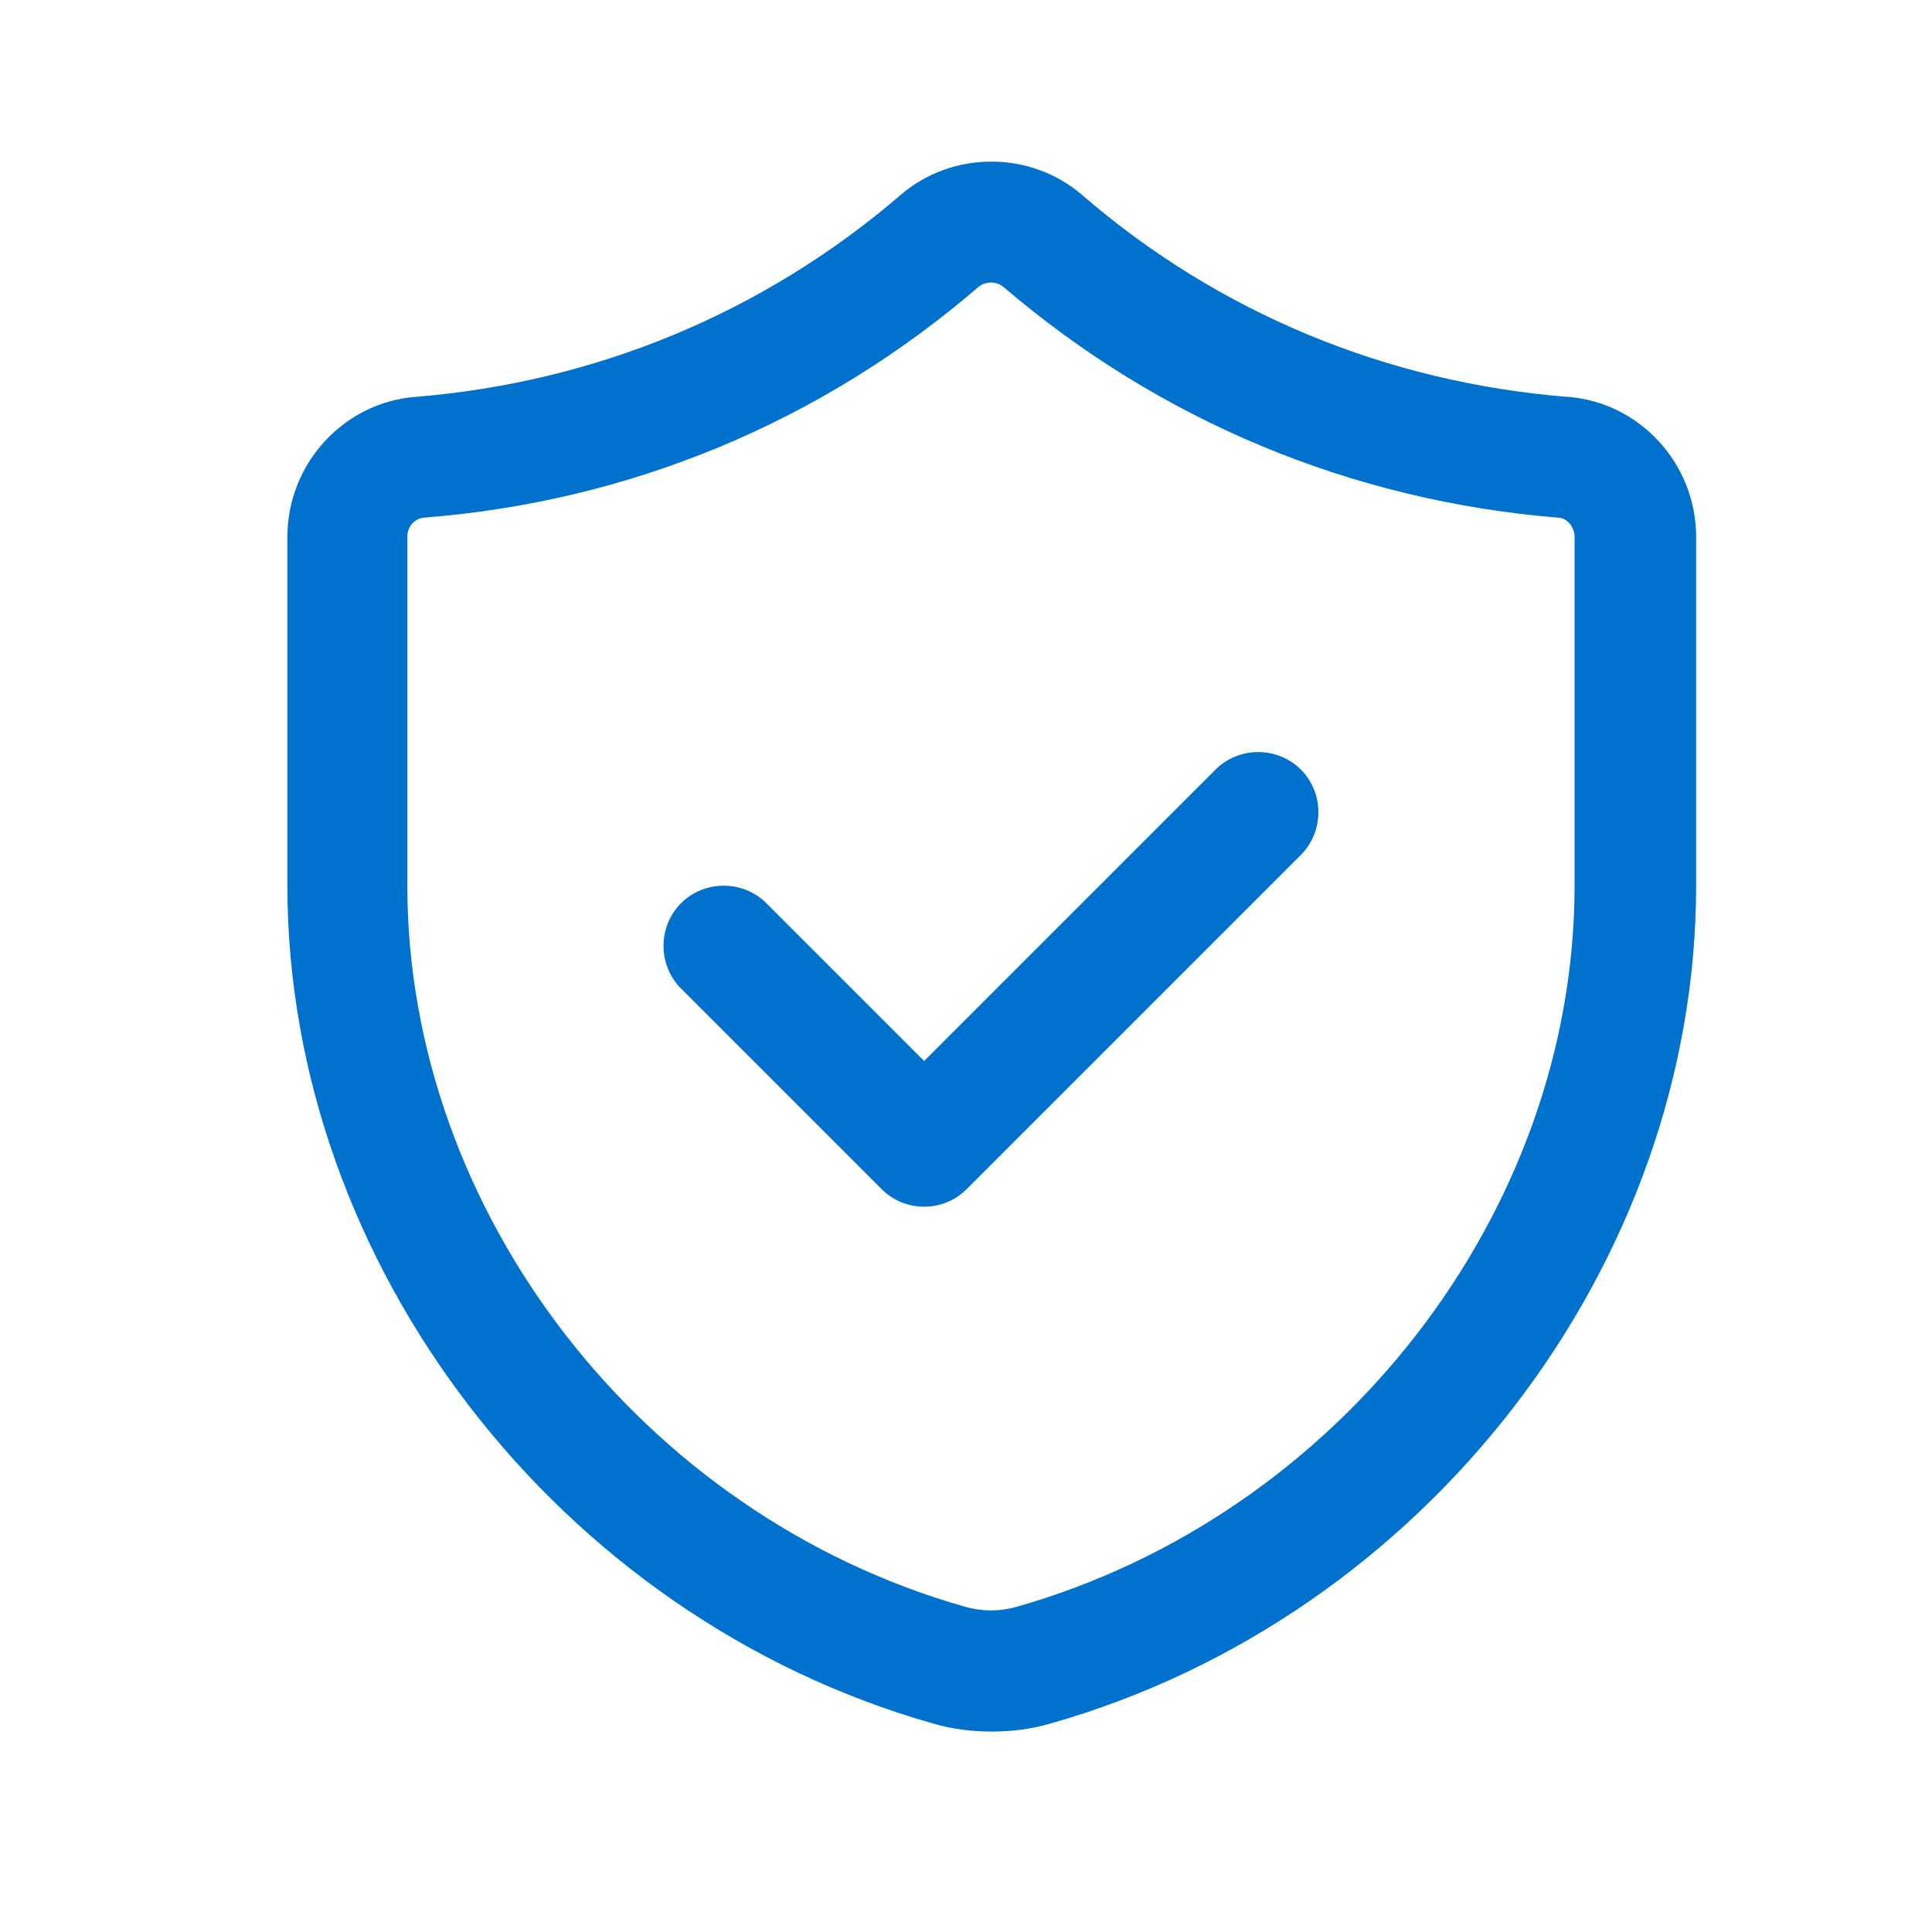
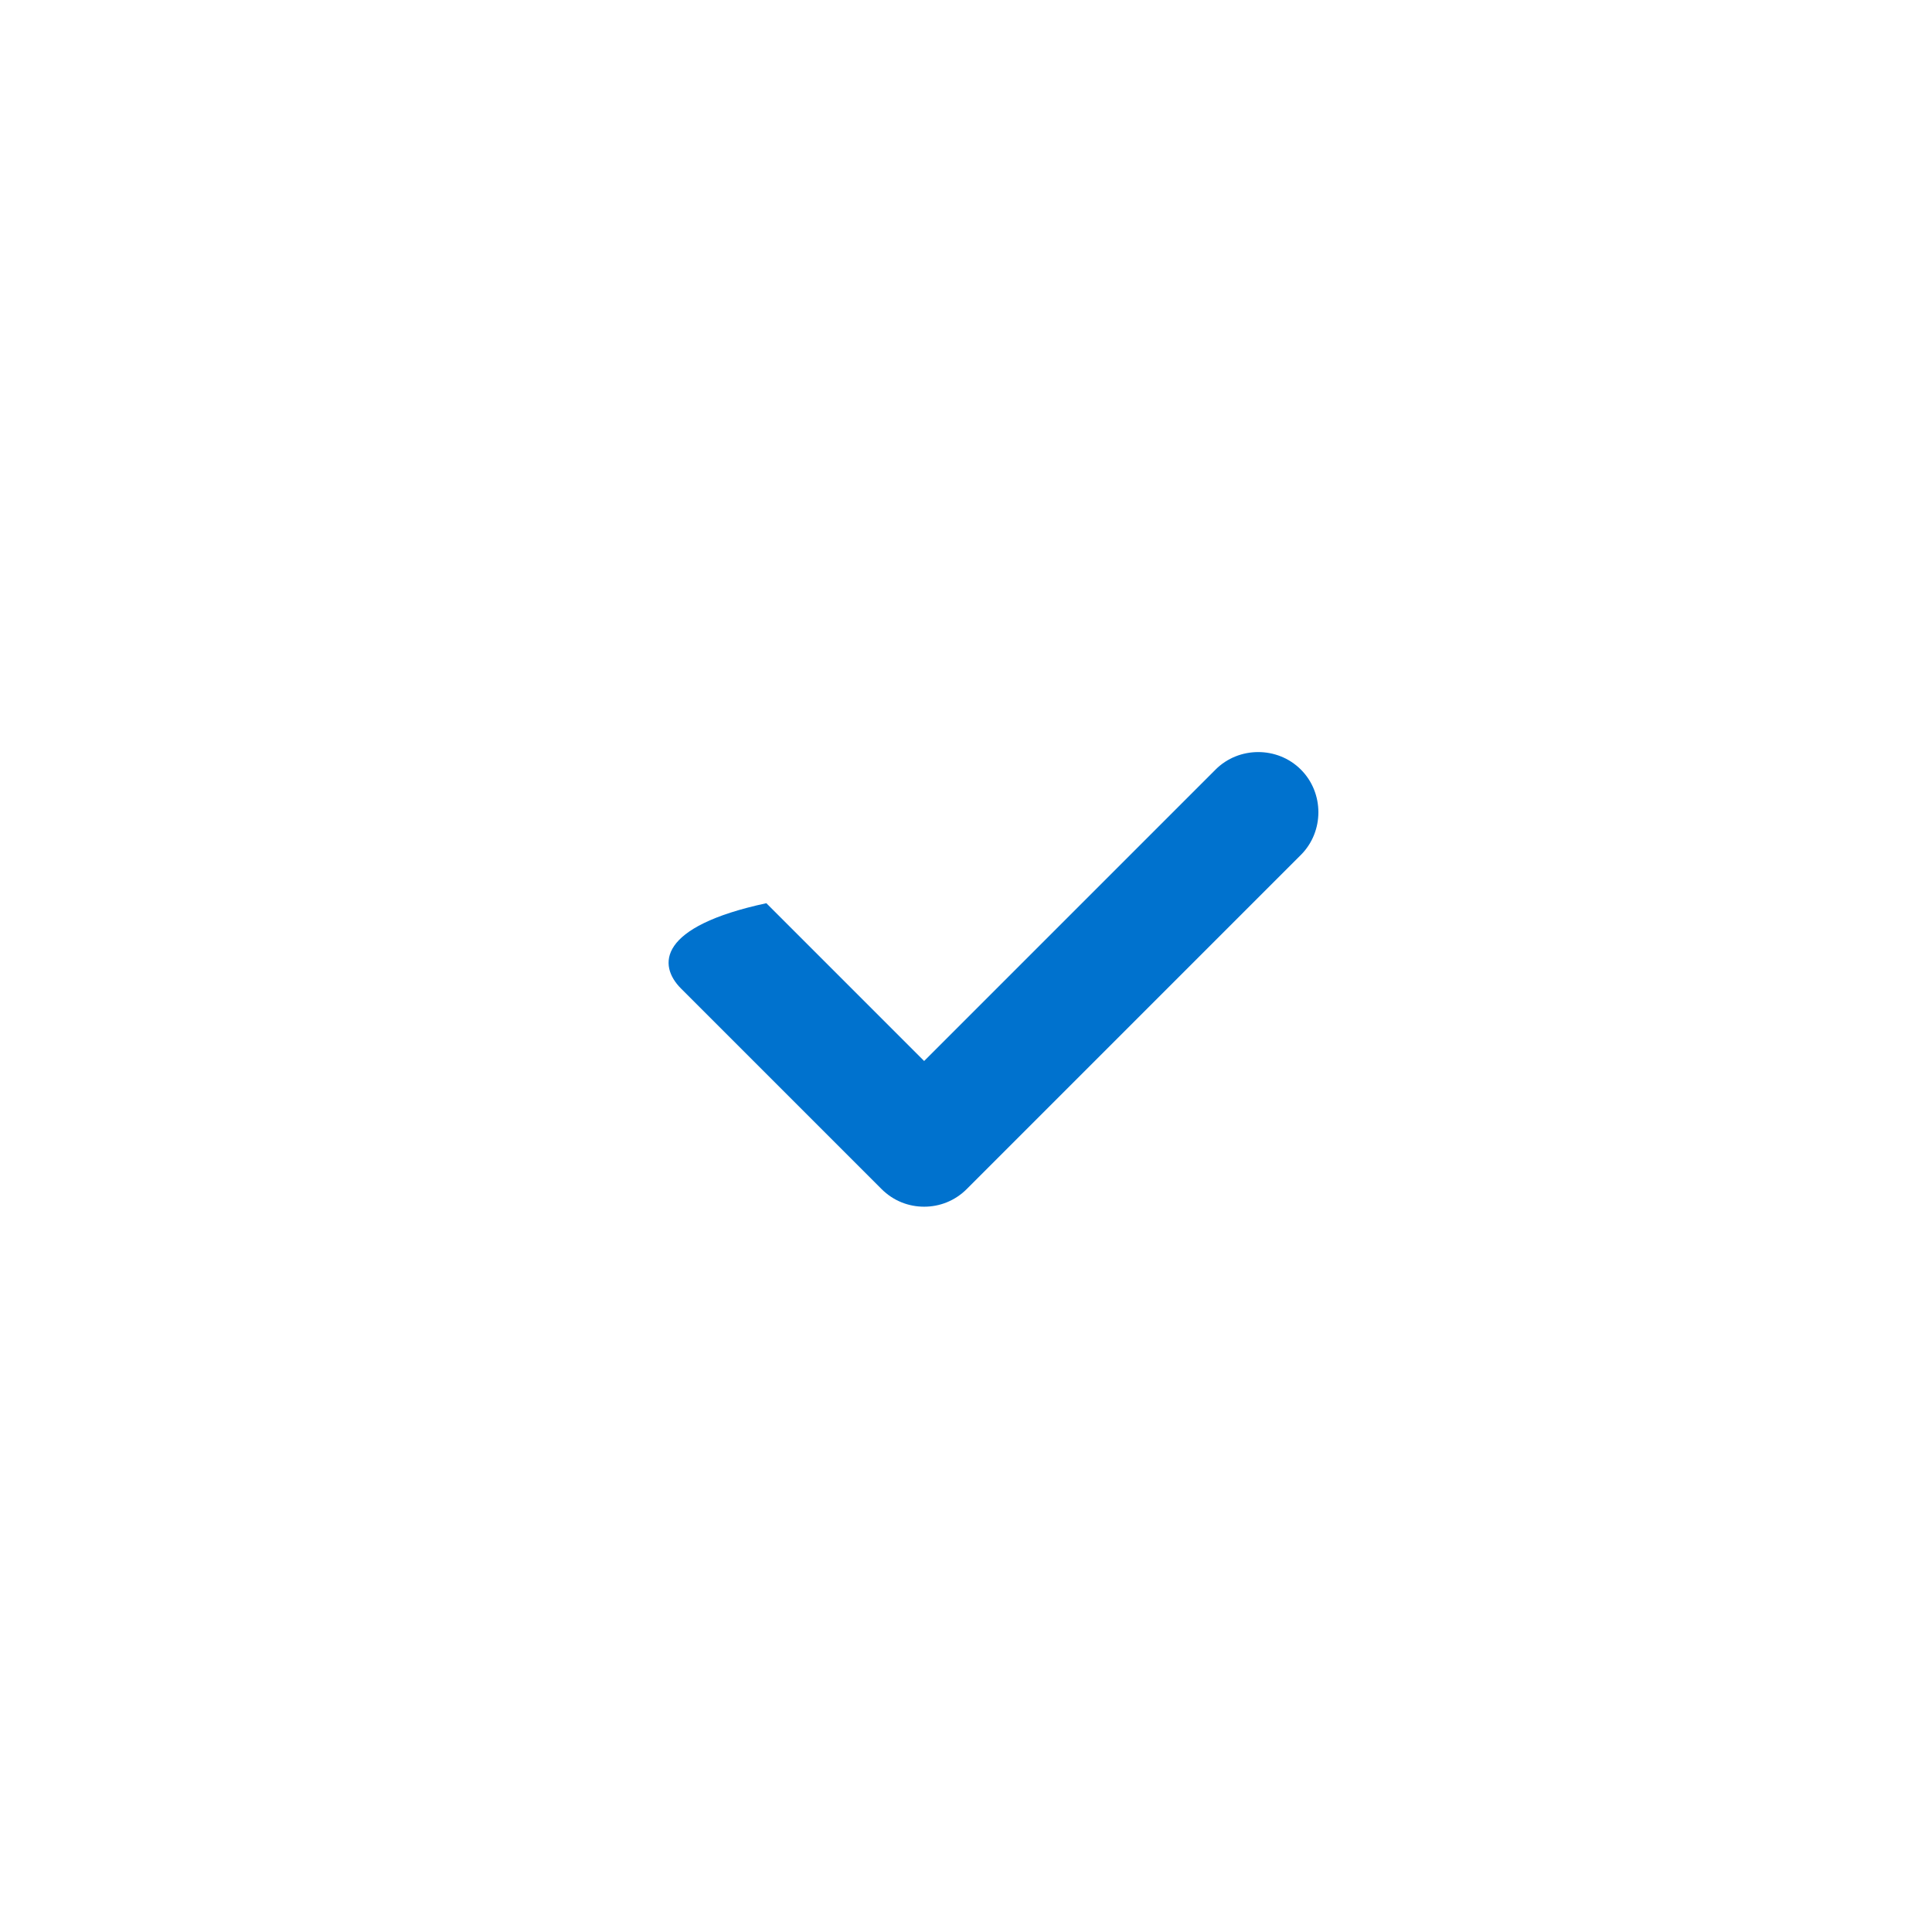
<svg xmlns="http://www.w3.org/2000/svg" width="24" height="24" viewBox="0 0 24 24" fill="none">
-   <path d="M15.1 9.56L11.48 13.18L9.52 11.22C9.23 10.93 8.75 10.93 8.46 11.22C8.17 11.51 8.17 11.99 8.46 12.28L10.95 14.77C11.1 14.92 11.29 14.99 11.48 14.99C11.67 14.99 11.86 14.92 12.01 14.77L16.16 10.62C16.45 10.33 16.45 9.85 16.16 9.56C15.87 9.27 15.39 9.27 15.1 9.56Z" fill="#0072CE" />
-   <path d="M19.47 4.93C17.23 4.75 15.14 3.89 13.44 2.42C12.8 1.87 11.83 1.87 11.19 2.42C9.48 3.89 7.39 4.75 5.16 4.93C4.27 5 3.57 5.76 3.57 6.67V11C3.57 15.71 6.94 20.09 11.59 21.41C11.83 21.48 12.07 21.51 12.32 21.51C12.57 21.51 12.81 21.48 13.05 21.41C17.7 20.09 21.07 15.72 21.07 11V6.67C21.07 5.76 20.37 5 19.48 4.93H19.47ZM19.56 11C19.56 15.06 16.64 18.82 12.63 19.96C12.42 20.02 12.2 20.02 11.99 19.96C7.97 18.82 5.06 15.05 5.06 11V6.67C5.06 6.54 5.15 6.44 5.27 6.43C7.83 6.23 10.21 5.24 12.16 3.56C12.2 3.53 12.25 3.51 12.31 3.51C12.37 3.51 12.42 3.53 12.46 3.56C14.41 5.23 16.79 6.22 19.35 6.43C19.47 6.43 19.56 6.55 19.56 6.67V11Z" fill="#0072CE" />
+   <path d="M15.1 9.56L11.48 13.18L9.52 11.22C8.17 11.51 8.17 11.99 8.46 12.28L10.95 14.77C11.1 14.92 11.29 14.99 11.48 14.99C11.67 14.99 11.86 14.92 12.01 14.77L16.16 10.62C16.45 10.33 16.45 9.85 16.16 9.56C15.87 9.27 15.39 9.27 15.1 9.56Z" fill="#0072CE" />
</svg>